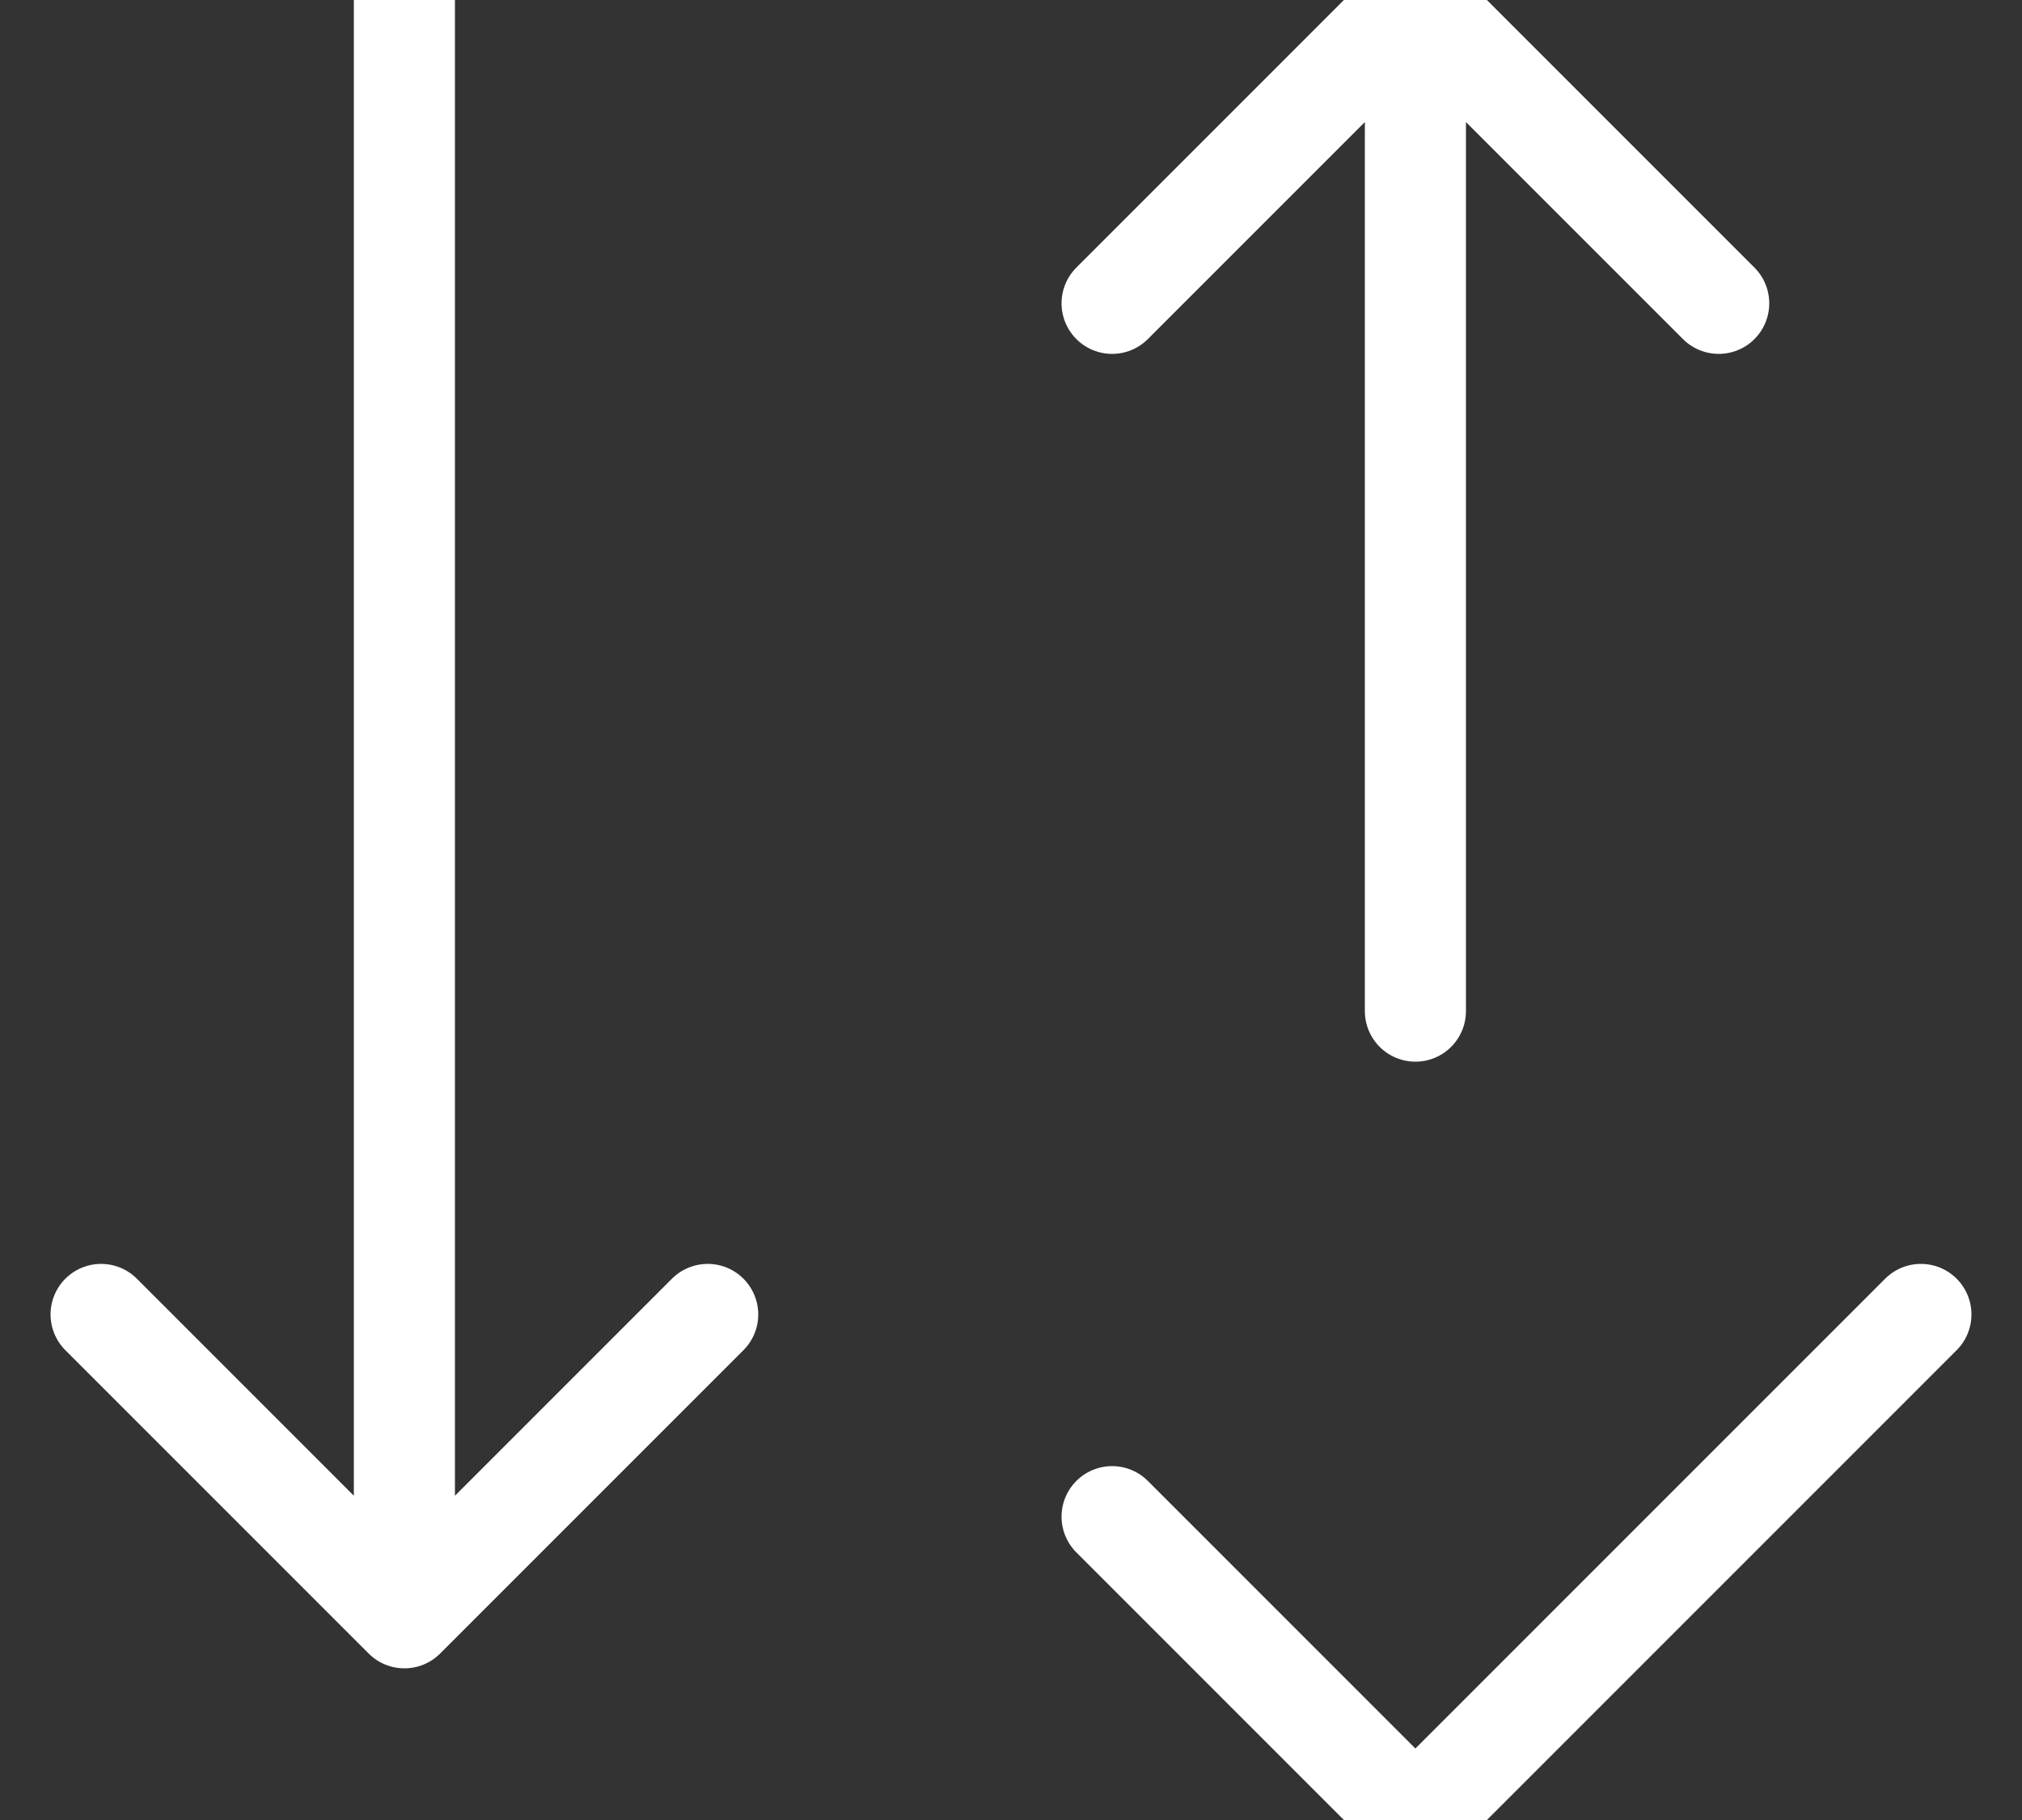
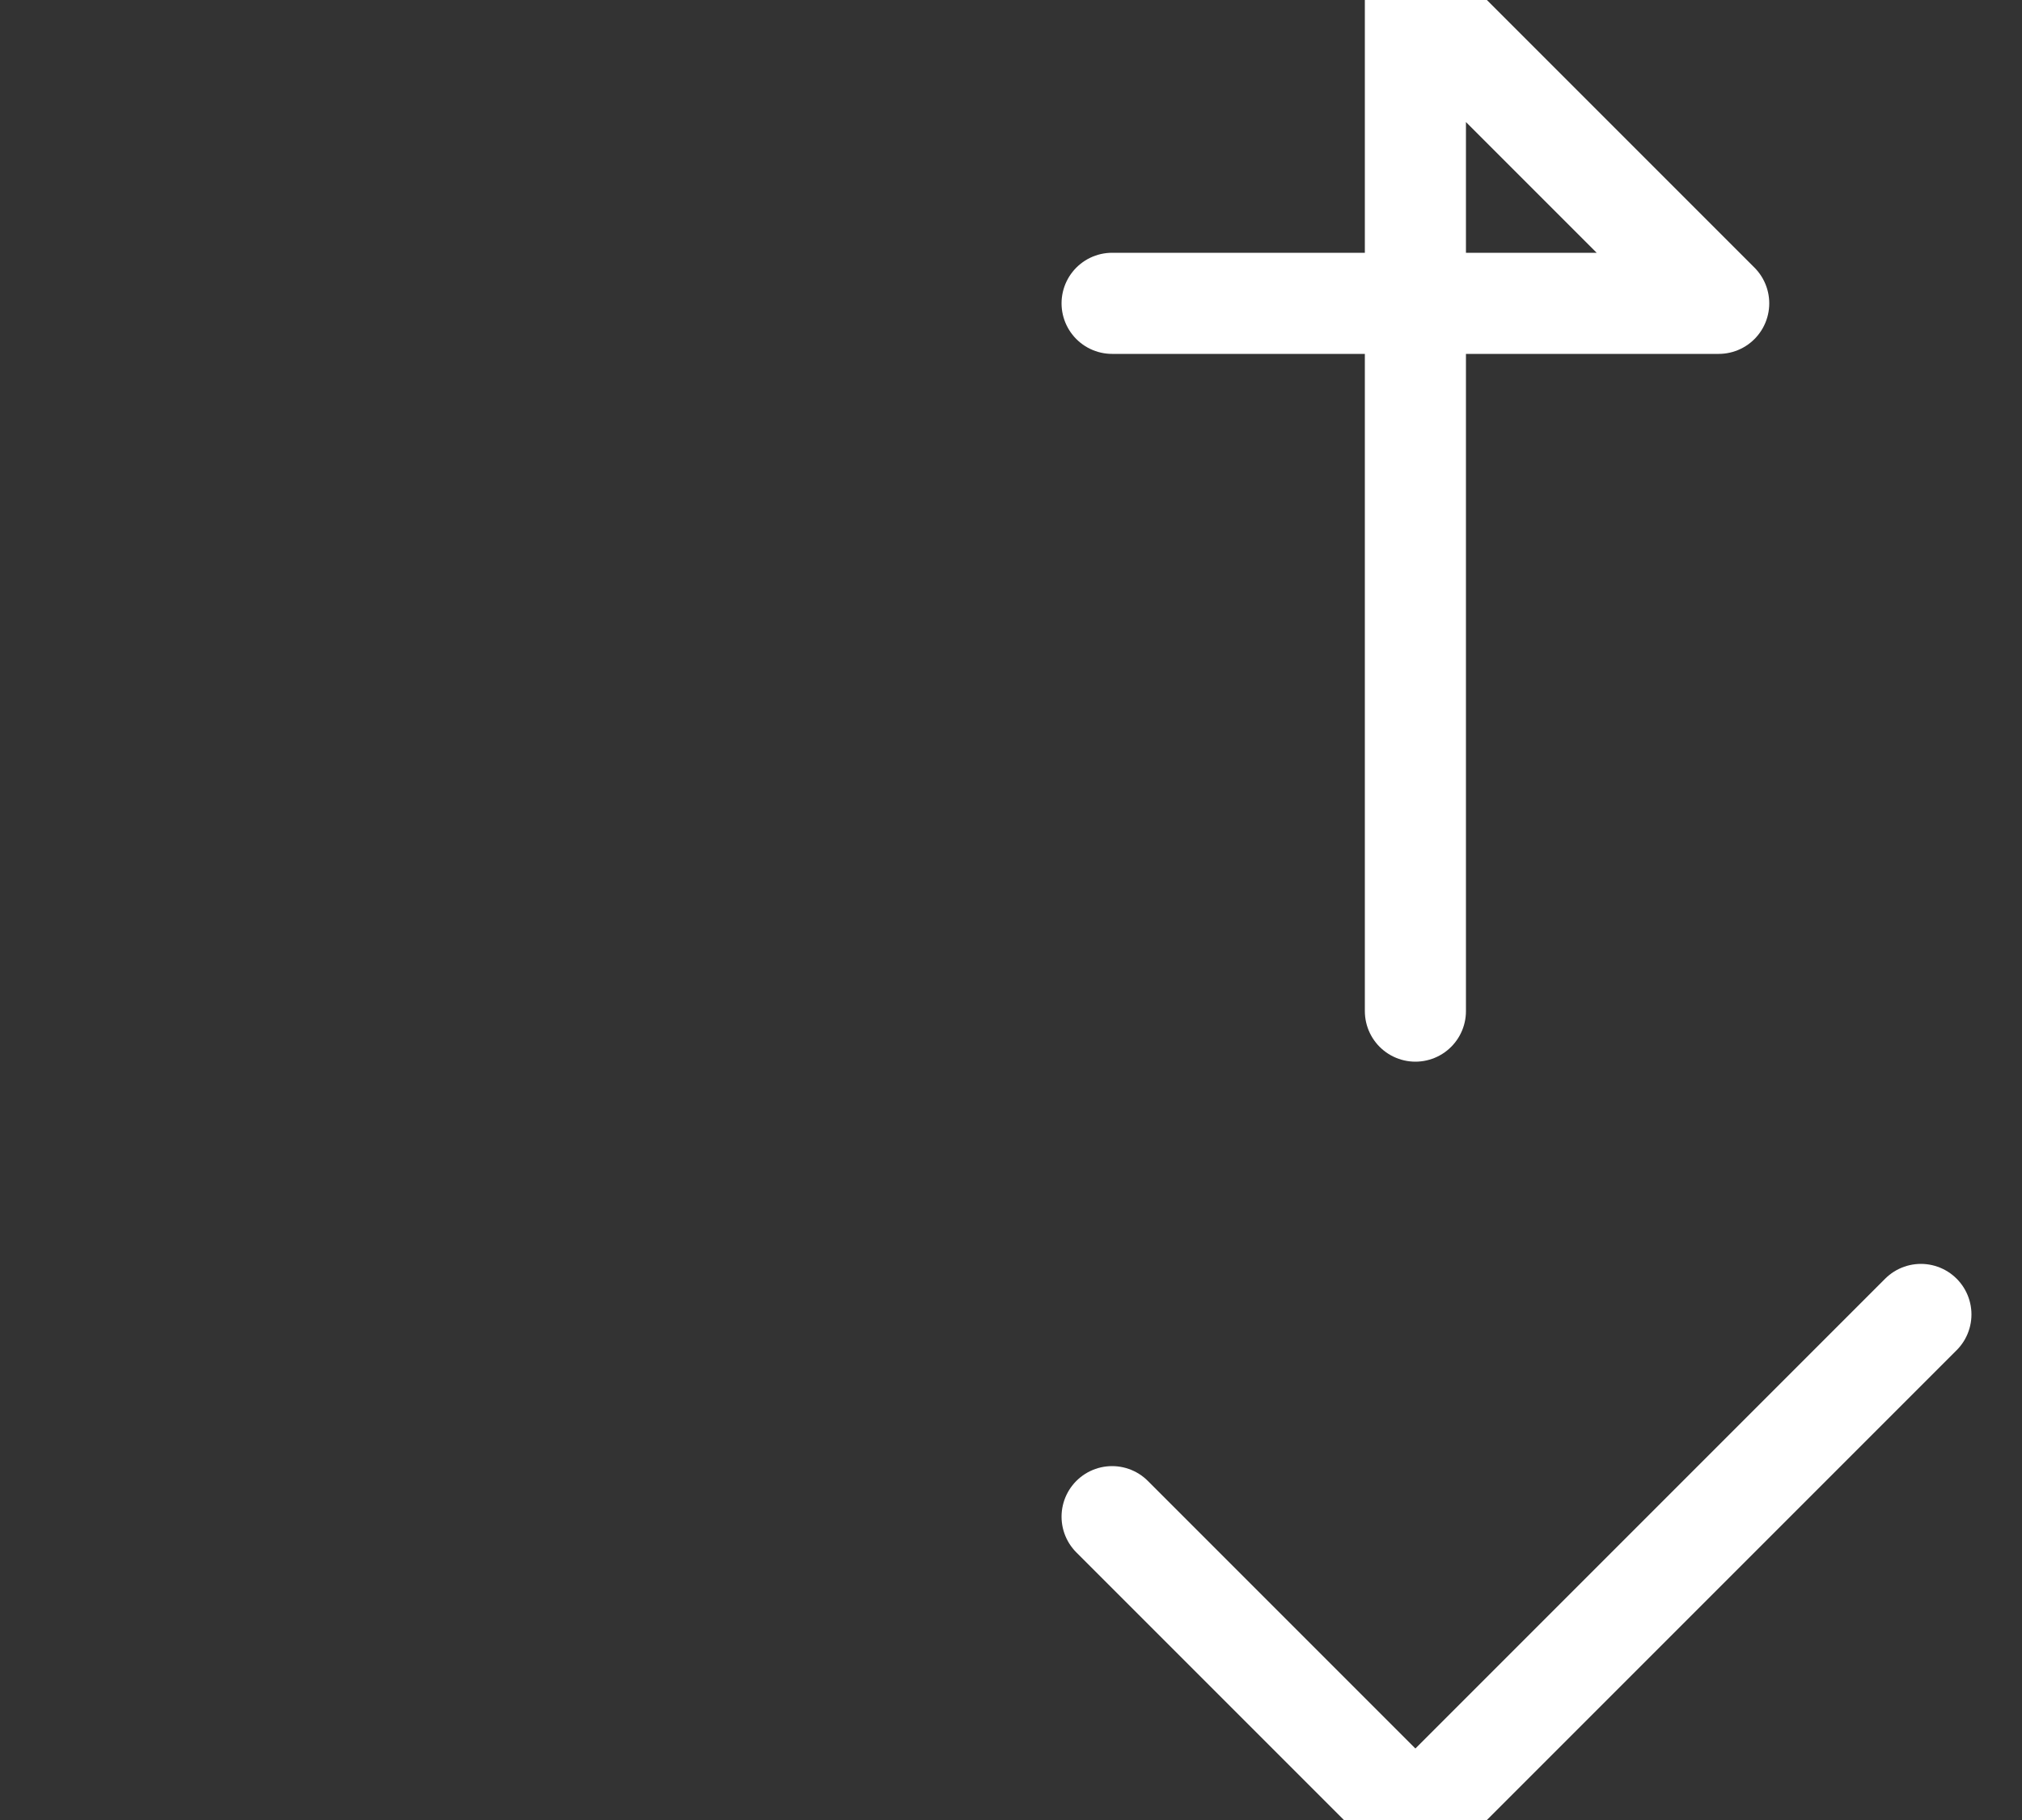
<svg xmlns="http://www.w3.org/2000/svg" width="20px" height="18px" viewBox="0 0 20 18" version="1.1">
  <rect x="0" y="0" width="20" height="18" fill="#333333" stroke="none" />
  <title>continuite</title>
  <desc>Created with Sketch.</desc>
  <g id="Page-1" stroke="none" stroke-width="1" fill="none" fill-rule="evenodd" stroke-linecap="round" stroke-linejoin="round">
    <g id="continuite" transform="translate(1, 0)" stroke="#FFFFFF">
      <polyline id="Path" points="10 15 13 18 18 13" />
-       <path d="M13,10 L13,0 M13,0 L16,3 M13,0 L10,3" id="Shape" />
-       <path d="M3,0 L3,16 M3,16 L6,13 M3,16 L0,13" id="Shape" />
+       <path d="M13,10 L13,0 M13,0 L16,3 L10,3" id="Shape" />
    </g>
  </g>
</svg>